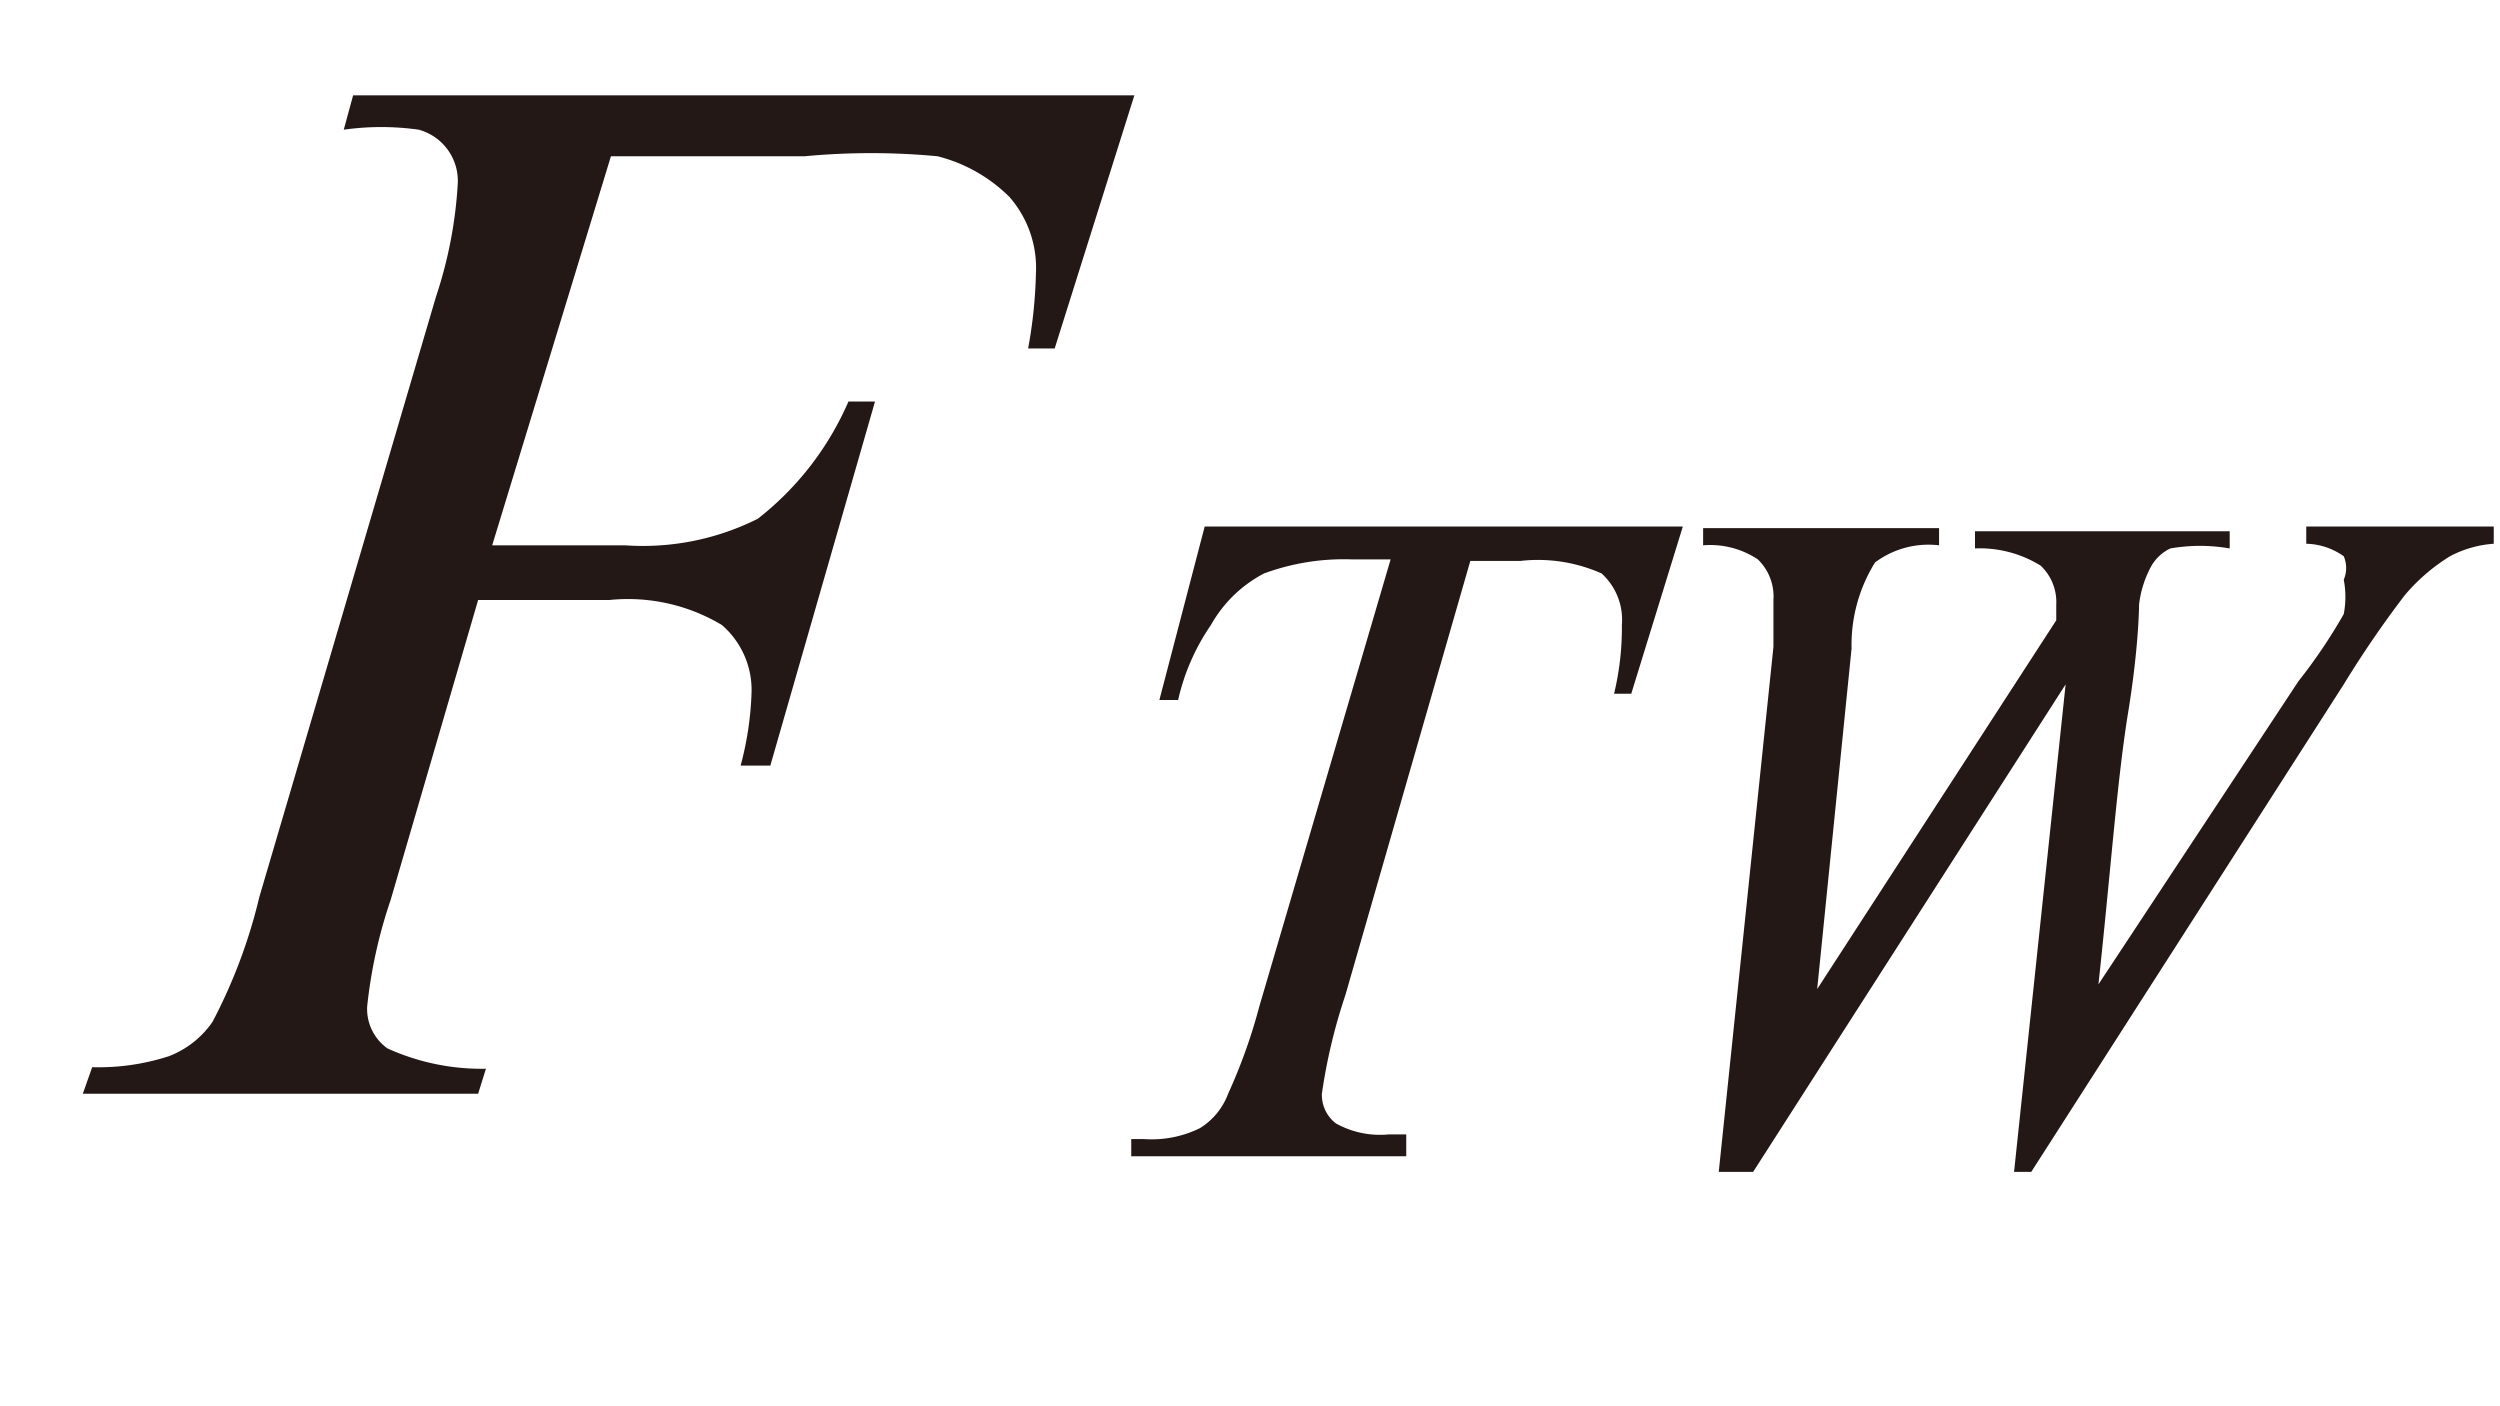
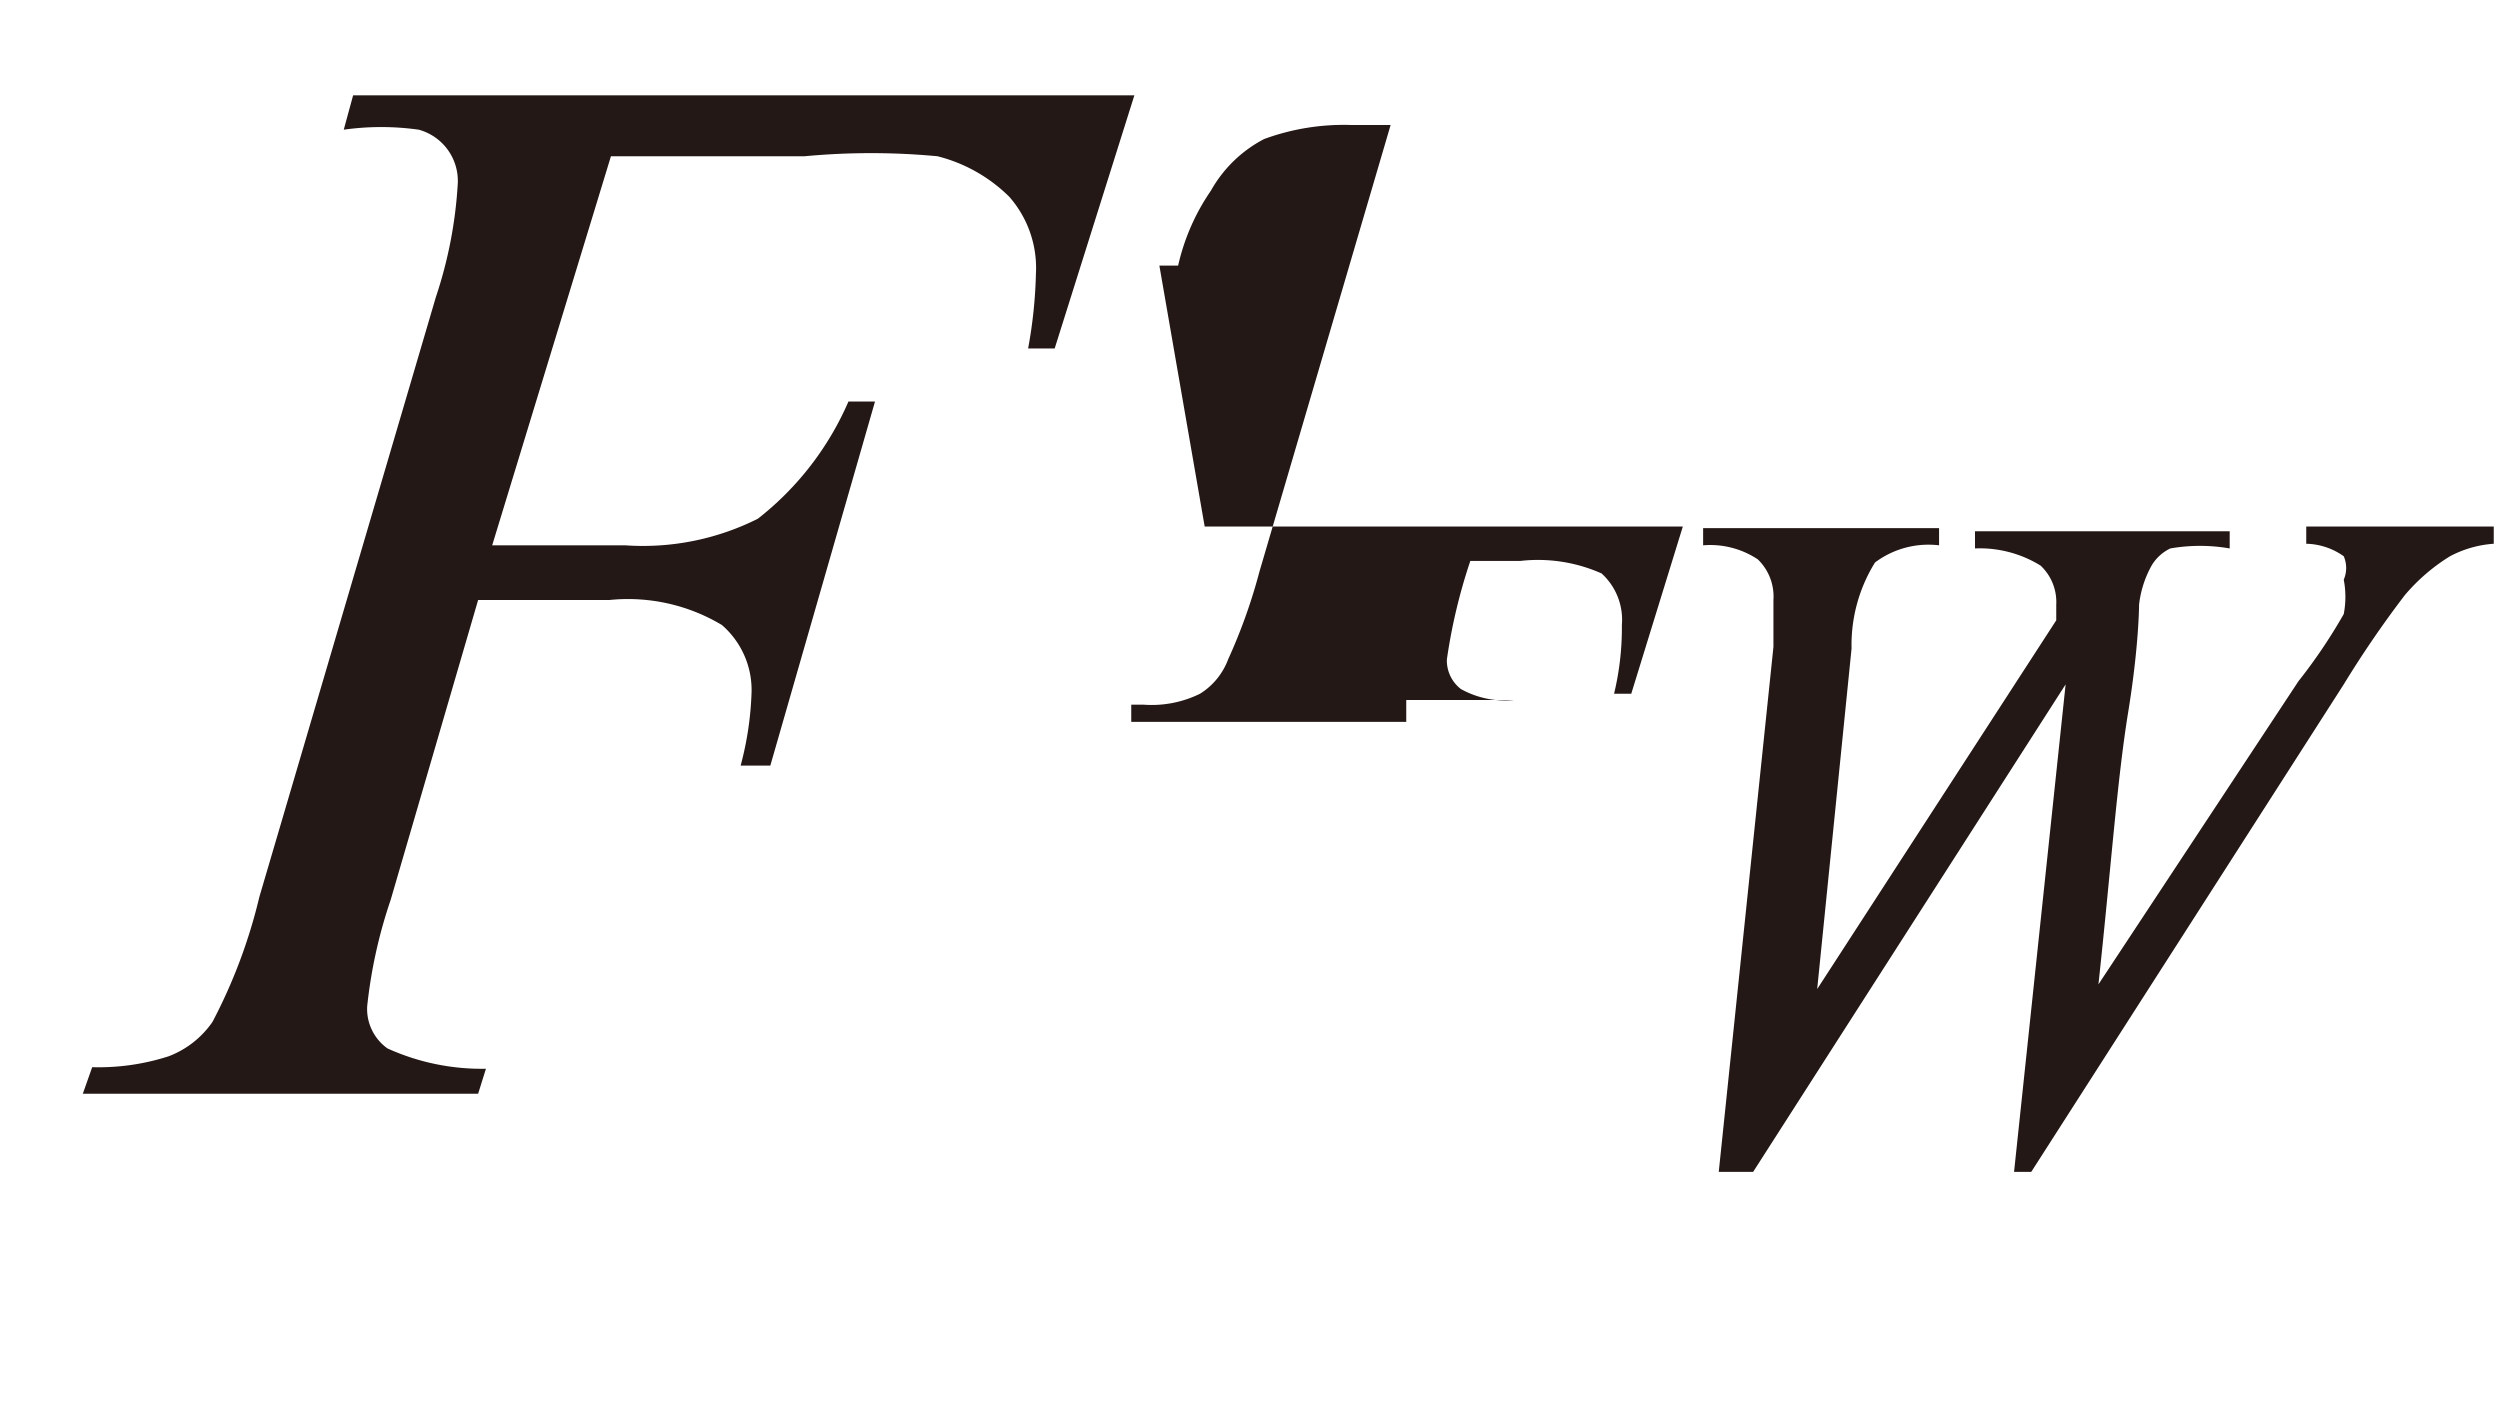
<svg xmlns="http://www.w3.org/2000/svg" id="レイヤー_1" data-name="レイヤー 1" viewBox="0 0 16 9">
  <defs>
    <style>.cls-1{fill:#231815}</style>
  </defs>
  <title>tx03</title>
-   <path class="cls-1" d="M3.91 1l-.76 2.49H4a1.64 1.64 0 0 0 .85-.17 1.92 1.92 0 0 0 .58-.75h.17L4.93 4.9h-.19a2.05 2.05 0 0 0 .07-.47.55.55 0 0 0-.19-.43 1.17 1.17 0 0 0-.72-.16h-.84L2.5 5.76a3.13 3.13 0 0 0-.15.68.31.31 0 0 0 .13.27 1.46 1.46 0 0 0 .63.13L3.06 7H.53l.06-.17a1.46 1.46 0 0 0 .49-.07.6.6 0 0 0 .28-.22 3.41 3.41 0 0 0 .3-.8L2.79 1.9a2.79 2.79 0 0 0 .14-.73.34.34 0 0 0-.25-.34 1.72 1.72 0 0 0-.48 0l.06-.22h5l-.51 1.62h-.17a3 3 0 0 0 .05-.48.69.69 0 0 0-.17-.49A1 1 0 0 0 6 1a4.54 4.54 0 0 0-.85 0zm3.8 2.37h3.06l-.33 1.07h-.11a1.8 1.8 0 0 0 .05-.44.4.4 0 0 0-.13-.33 1 1 0 0 0-.52-.08h-.32l-.8 2.78a3.57 3.57 0 0 0-.15.63.23.23 0 0 0 .09.19.58.58 0 0 0 .34.07H9v.14H7.24v-.11h.08a.7.7 0 0 0 .36-.07.44.44 0 0 0 .18-.22 3.52 3.52 0 0 0 .2-.56l.84-2.86h-.25a1.48 1.48 0 0 0-.56.09.83.83 0 0 0-.34.33 1.38 1.38 0 0 0-.21.48h-.12zM11 7.5l.35-3.36v-.3a.33.33 0 0 0-.1-.26.55.55 0 0 0-.35-.09v-.11h1.51v.11a.57.57 0 0 0-.41.11 1 1 0 0 0-.15.55l-.22 2.18 1.53-2.36v-.1a.32.32 0 0 0-.1-.25.74.74 0 0 0-.42-.11V3.4h1.63v.11a1.11 1.11 0 0 0-.38 0 .28.28 0 0 0-.12.11.67.67 0 0 0-.08.25s0 .26-.07.69-.11 1-.19 1.74l1.28-1.94a3.43 3.43 0 0 0 .29-.43.58.58 0 0 0 0-.22.19.19 0 0 0 0-.15.43.43 0 0 0-.24-.08v-.11h1.2v.11a.7.7 0 0 0-.28.08 1.21 1.21 0 0 0-.29.25 6.69 6.69 0 0 0-.39.57L13 7.5h-.11l.33-3.12-2 3.12z" />
+   <path class="cls-1" d="M3.91 1l-.76 2.49H4a1.64 1.64 0 0 0 .85-.17 1.92 1.92 0 0 0 .58-.75h.17L4.93 4.9h-.19a2.05 2.05 0 0 0 .07-.47.55.55 0 0 0-.19-.43 1.17 1.17 0 0 0-.72-.16h-.84L2.5 5.76a3.13 3.13 0 0 0-.15.68.31.31 0 0 0 .13.27 1.46 1.46 0 0 0 .63.13L3.06 7H.53l.06-.17a1.46 1.46 0 0 0 .49-.07.6.6 0 0 0 .28-.22 3.41 3.41 0 0 0 .3-.8L2.79 1.9a2.79 2.79 0 0 0 .14-.73.34.34 0 0 0-.25-.34 1.72 1.72 0 0 0-.48 0l.06-.22h5l-.51 1.62h-.17a3 3 0 0 0 .05-.48.69.69 0 0 0-.17-.49A1 1 0 0 0 6 1a4.54 4.54 0 0 0-.85 0zm3.8 2.37h3.06l-.33 1.07h-.11a1.8 1.8 0 0 0 .05-.44.4.4 0 0 0-.13-.33 1 1 0 0 0-.52-.08h-.32a3.57 3.57 0 0 0-.15.63.23.23 0 0 0 .09.19.58.58 0 0 0 .34.07H9v.14H7.24v-.11h.08a.7.7 0 0 0 .36-.07.44.44 0 0 0 .18-.22 3.52 3.52 0 0 0 .2-.56l.84-2.86h-.25a1.48 1.48 0 0 0-.56.09.83.83 0 0 0-.34.33 1.38 1.38 0 0 0-.21.48h-.12zM11 7.5l.35-3.36v-.3a.33.33 0 0 0-.1-.26.55.55 0 0 0-.35-.09v-.11h1.51v.11a.57.57 0 0 0-.41.11 1 1 0 0 0-.15.55l-.22 2.18 1.53-2.36v-.1a.32.32 0 0 0-.1-.25.74.74 0 0 0-.42-.11V3.4h1.63v.11a1.11 1.11 0 0 0-.38 0 .28.28 0 0 0-.12.11.67.67 0 0 0-.08.25s0 .26-.07.69-.11 1-.19 1.74l1.28-1.94a3.43 3.43 0 0 0 .29-.43.58.58 0 0 0 0-.22.19.19 0 0 0 0-.15.43.43 0 0 0-.24-.08v-.11h1.2v.11a.7.7 0 0 0-.28.08 1.21 1.21 0 0 0-.29.25 6.69 6.69 0 0 0-.39.57L13 7.5h-.11l.33-3.12-2 3.12z" />
</svg>